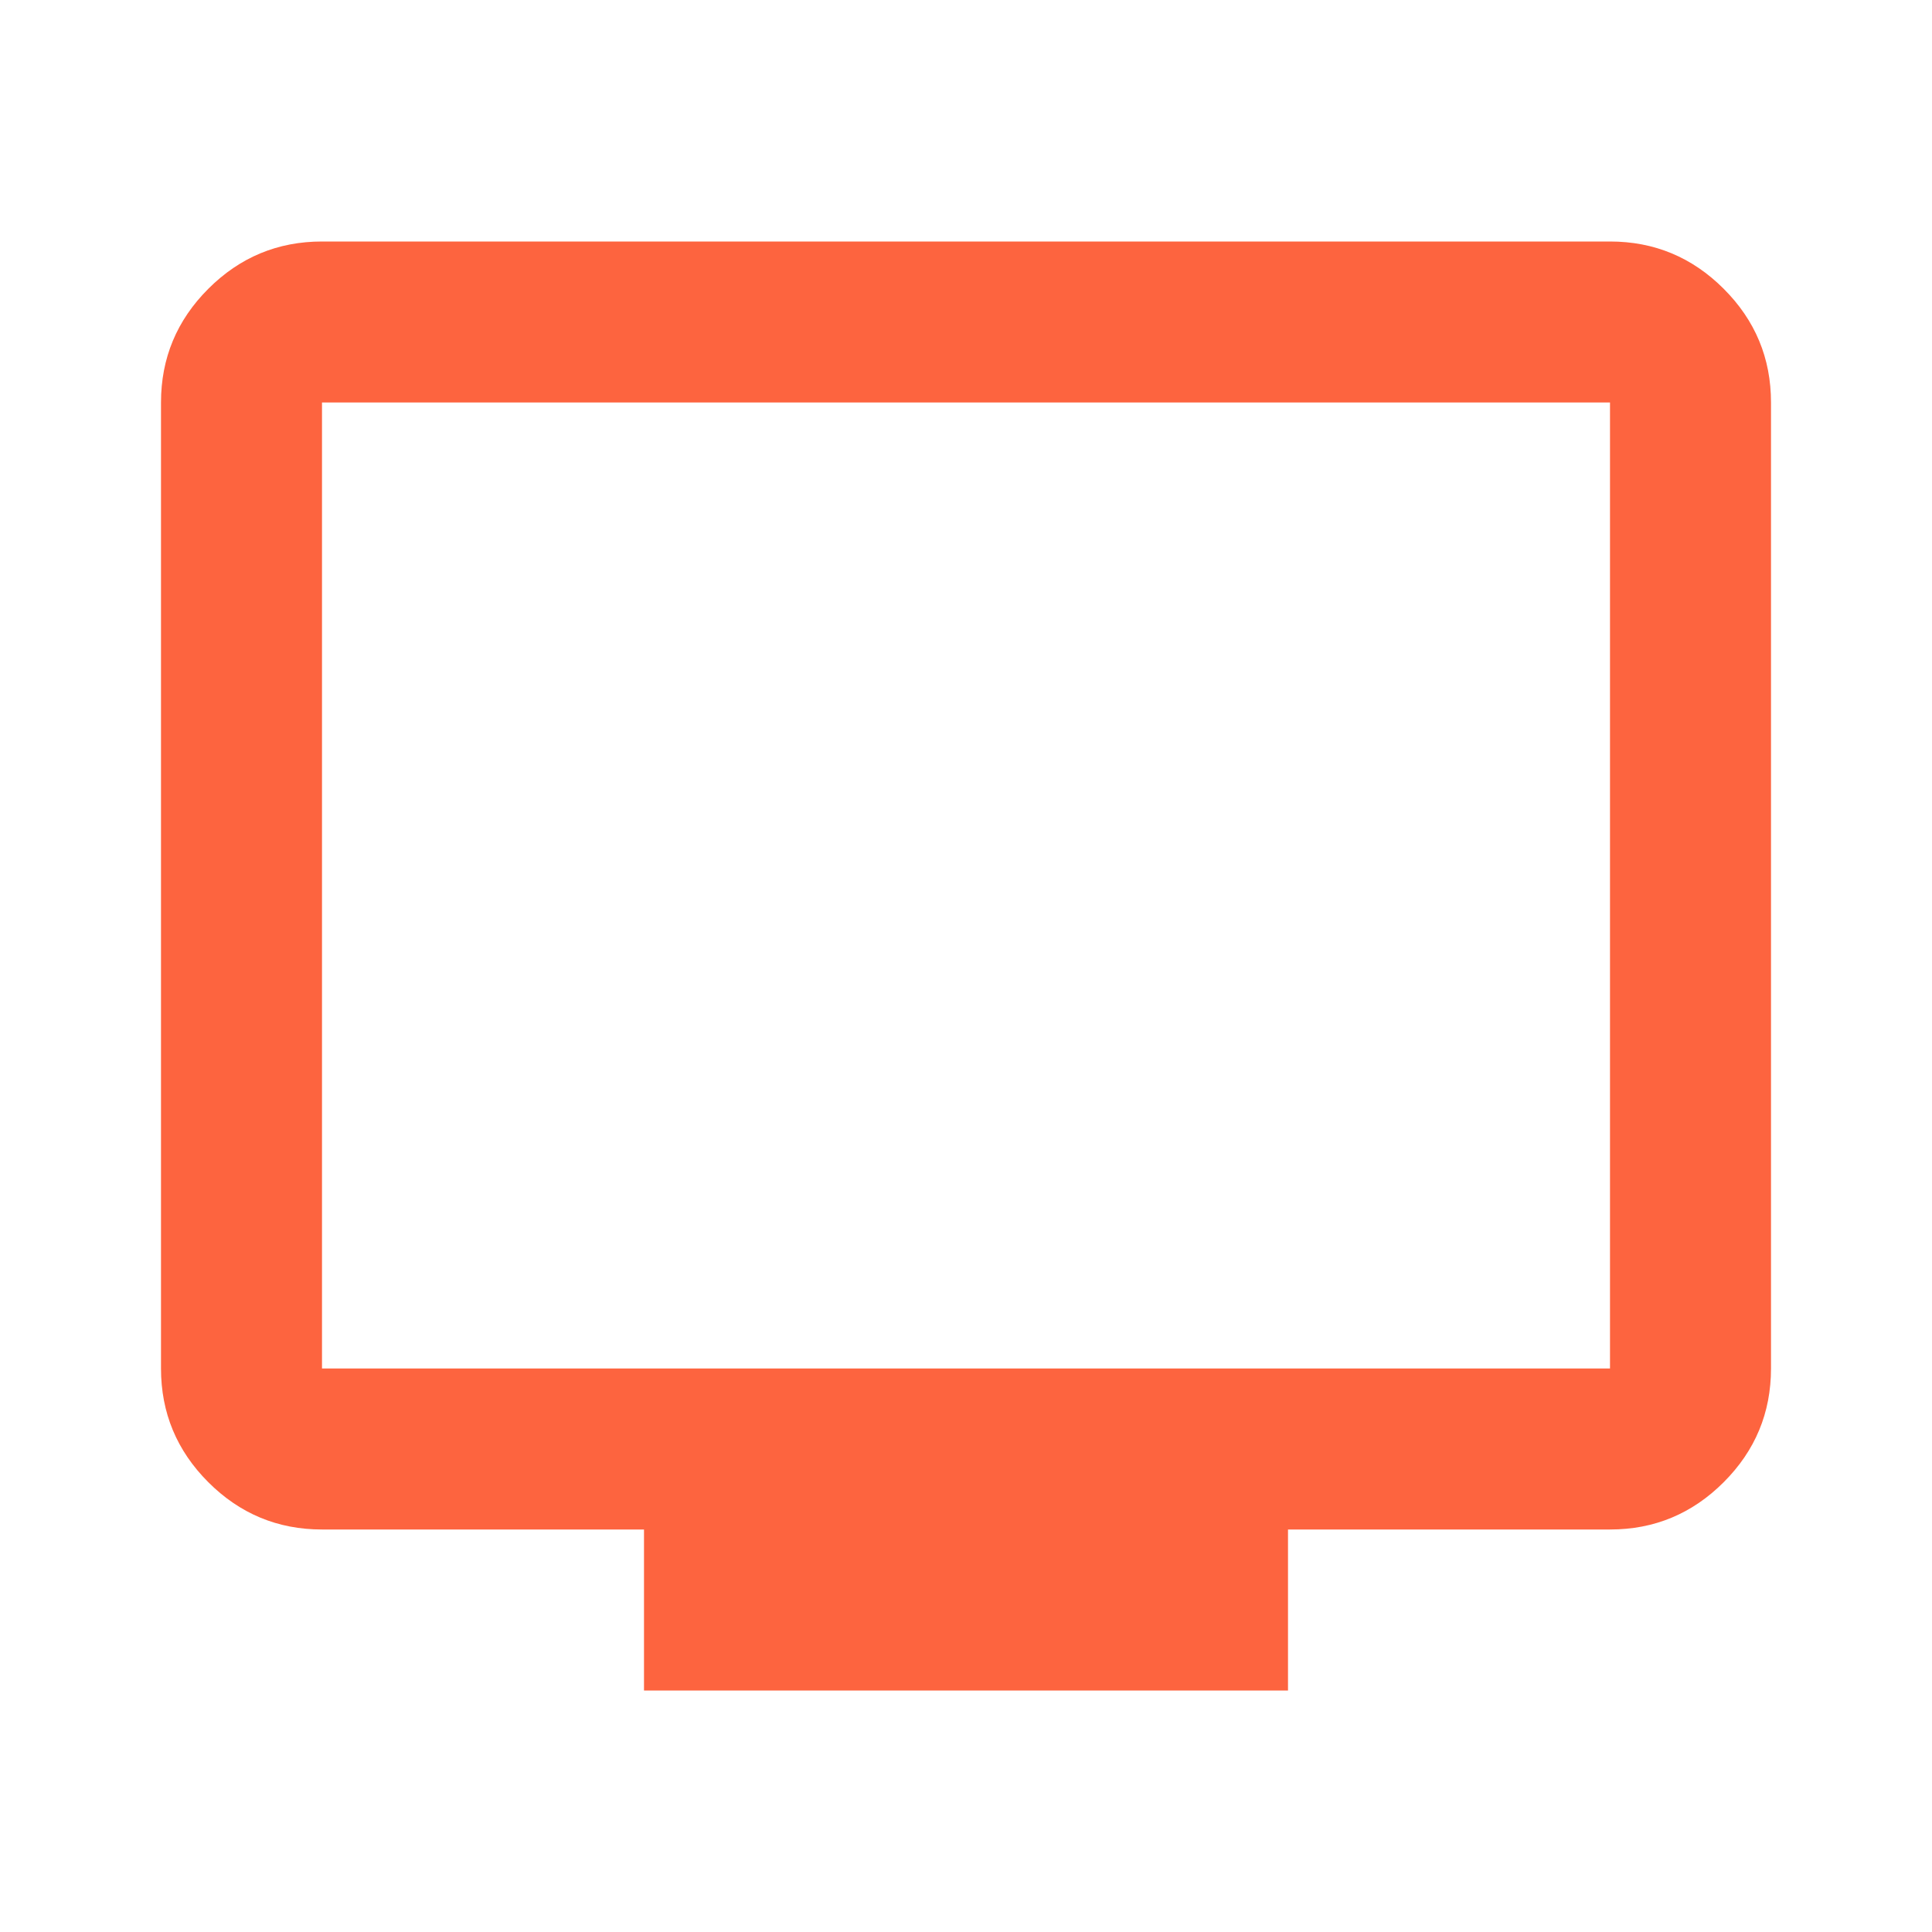
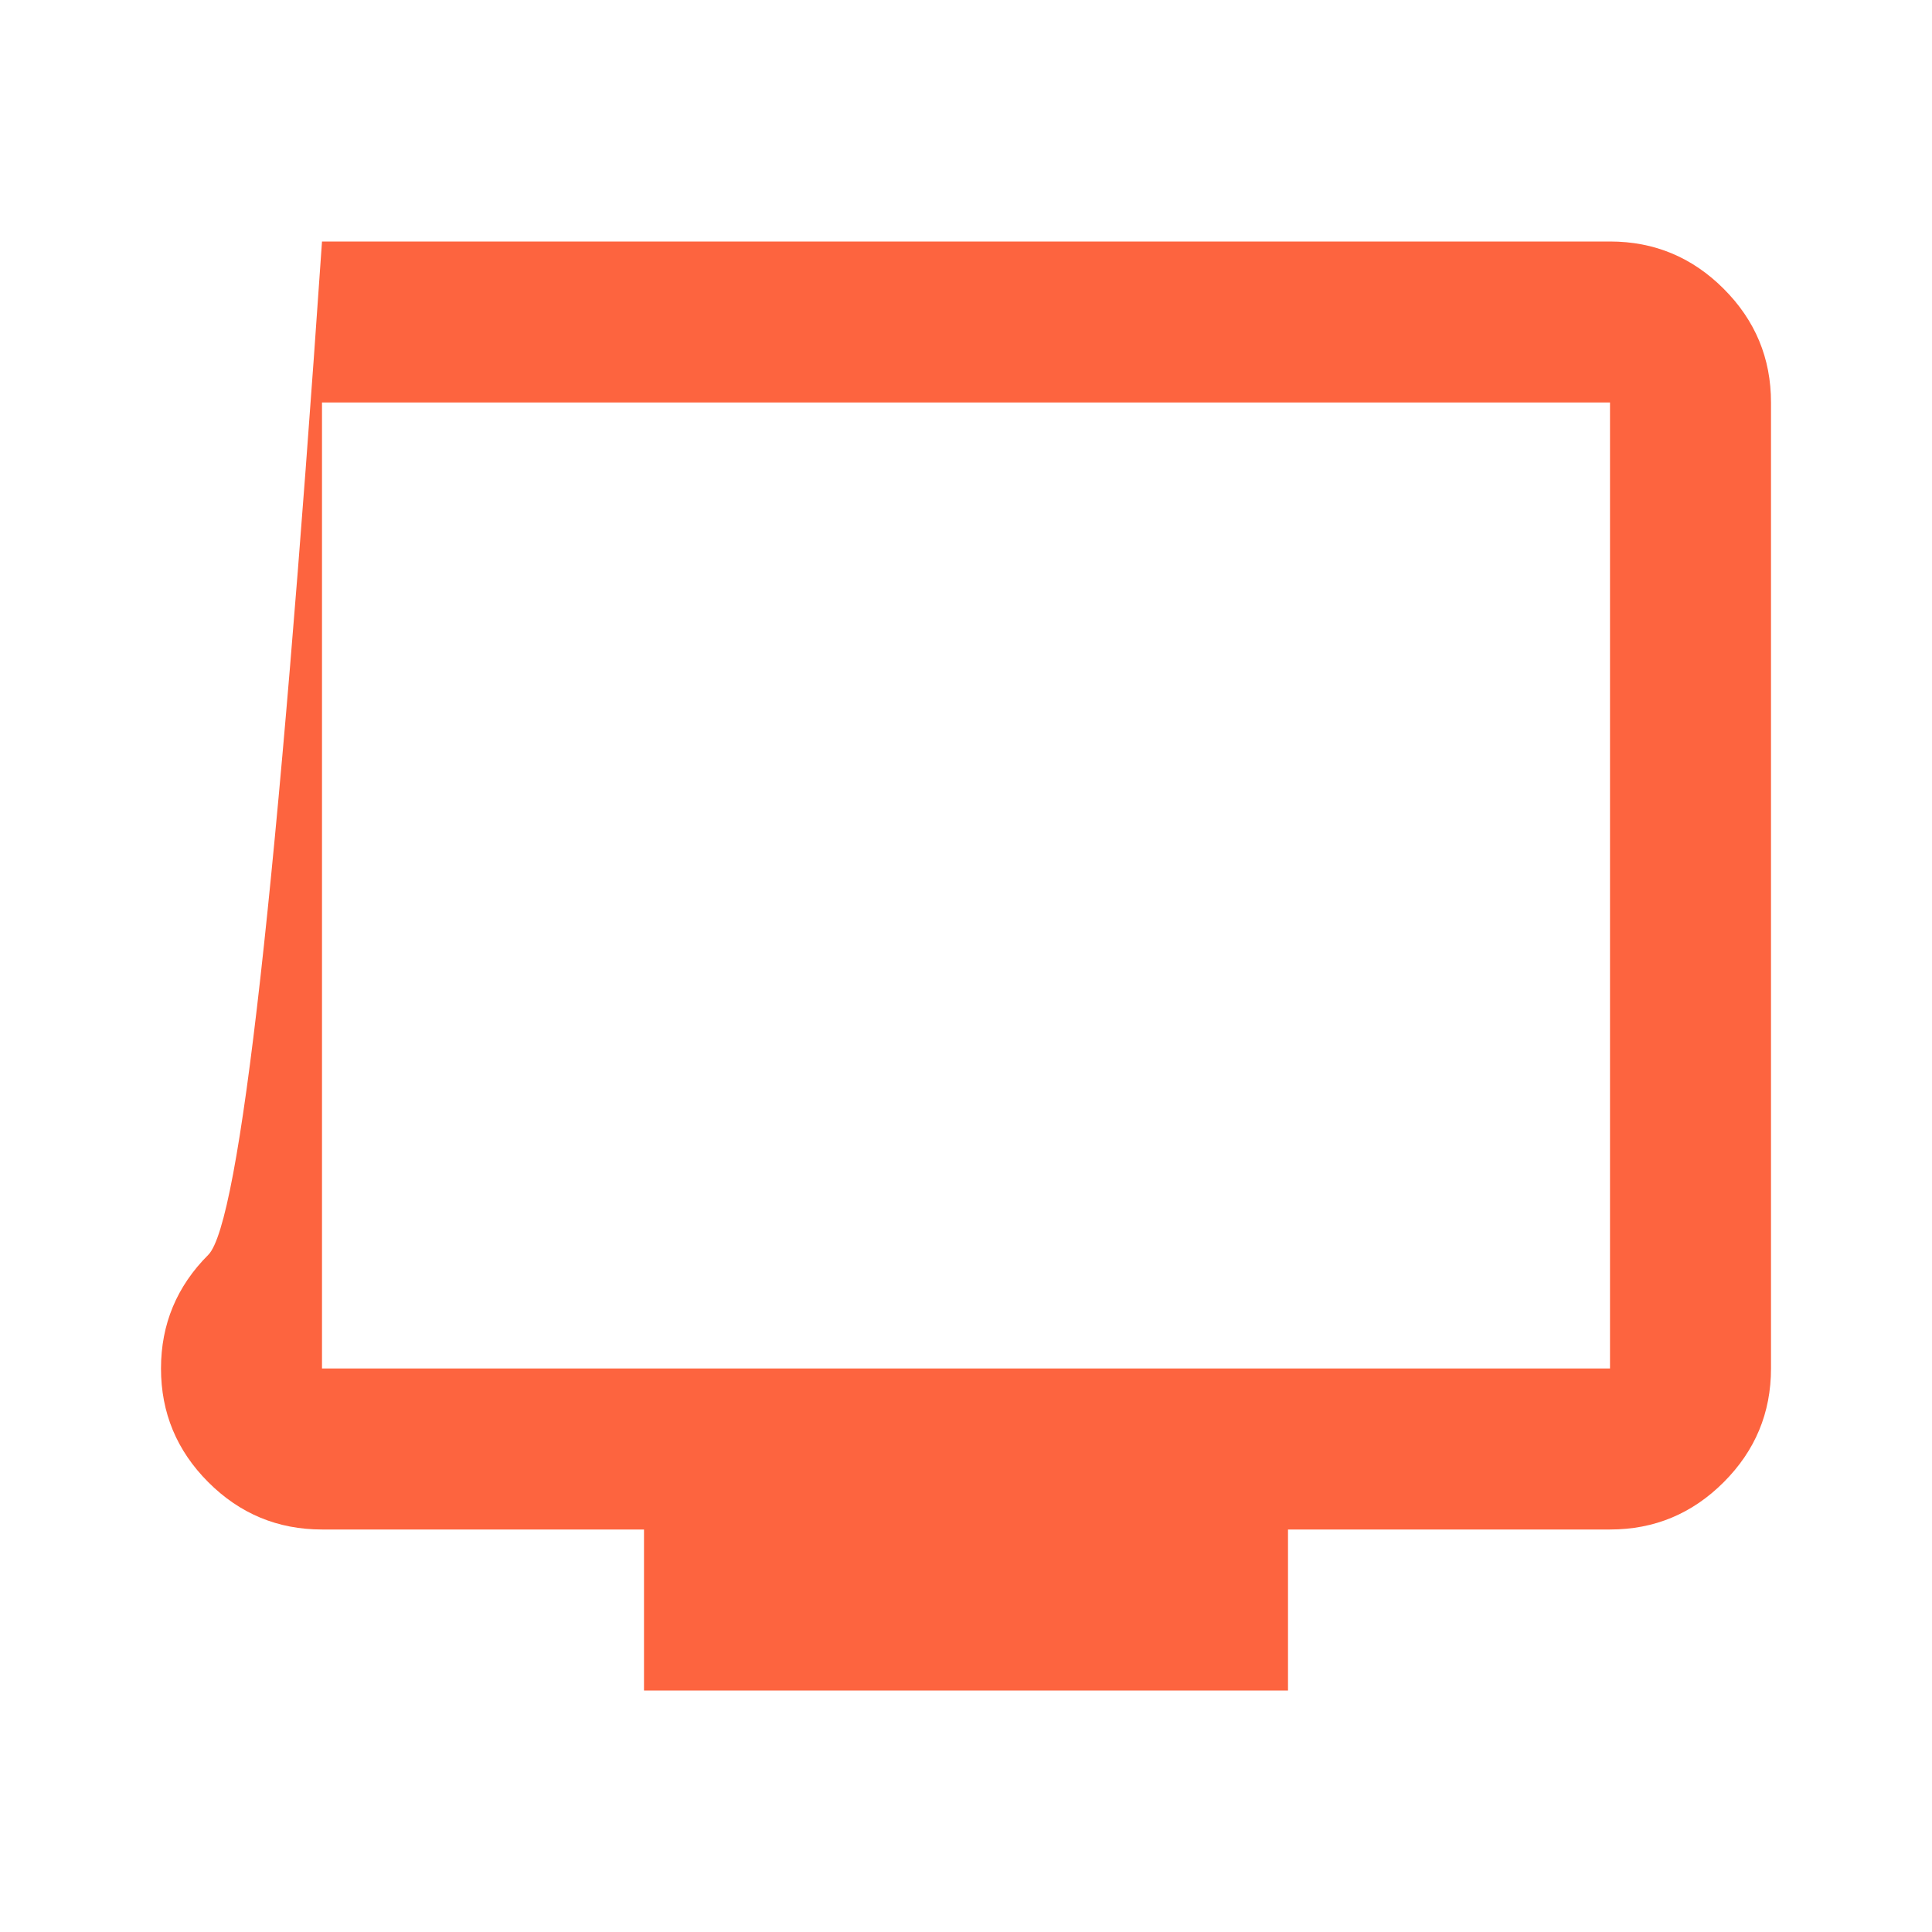
<svg xmlns="http://www.w3.org/2000/svg" width="60" height="60" fill="none">
-   <path fill="#FD643F" d="M20 52.5v-5H10q-2.062 0-3.531-1.469T5 42.5v-30q0-2.062 1.469-3.531T10 7.5h40q2.063 0 3.531 1.469Q55.001 10.438 55 12.5v30q0 2.063-1.469 3.531Q52.062 47.501 50 47.5H40v5zm-10-10h40v-30H10z" />
+   <path fill="#FD643F" d="M20 52.5v-5H10q-2.062 0-3.531-1.469T5 42.5q0-2.062 1.469-3.531T10 7.5h40q2.063 0 3.531 1.469Q55.001 10.438 55 12.5v30q0 2.063-1.469 3.531Q52.062 47.501 50 47.5H40v5zm-10-10h40v-30H10z" />
</svg>